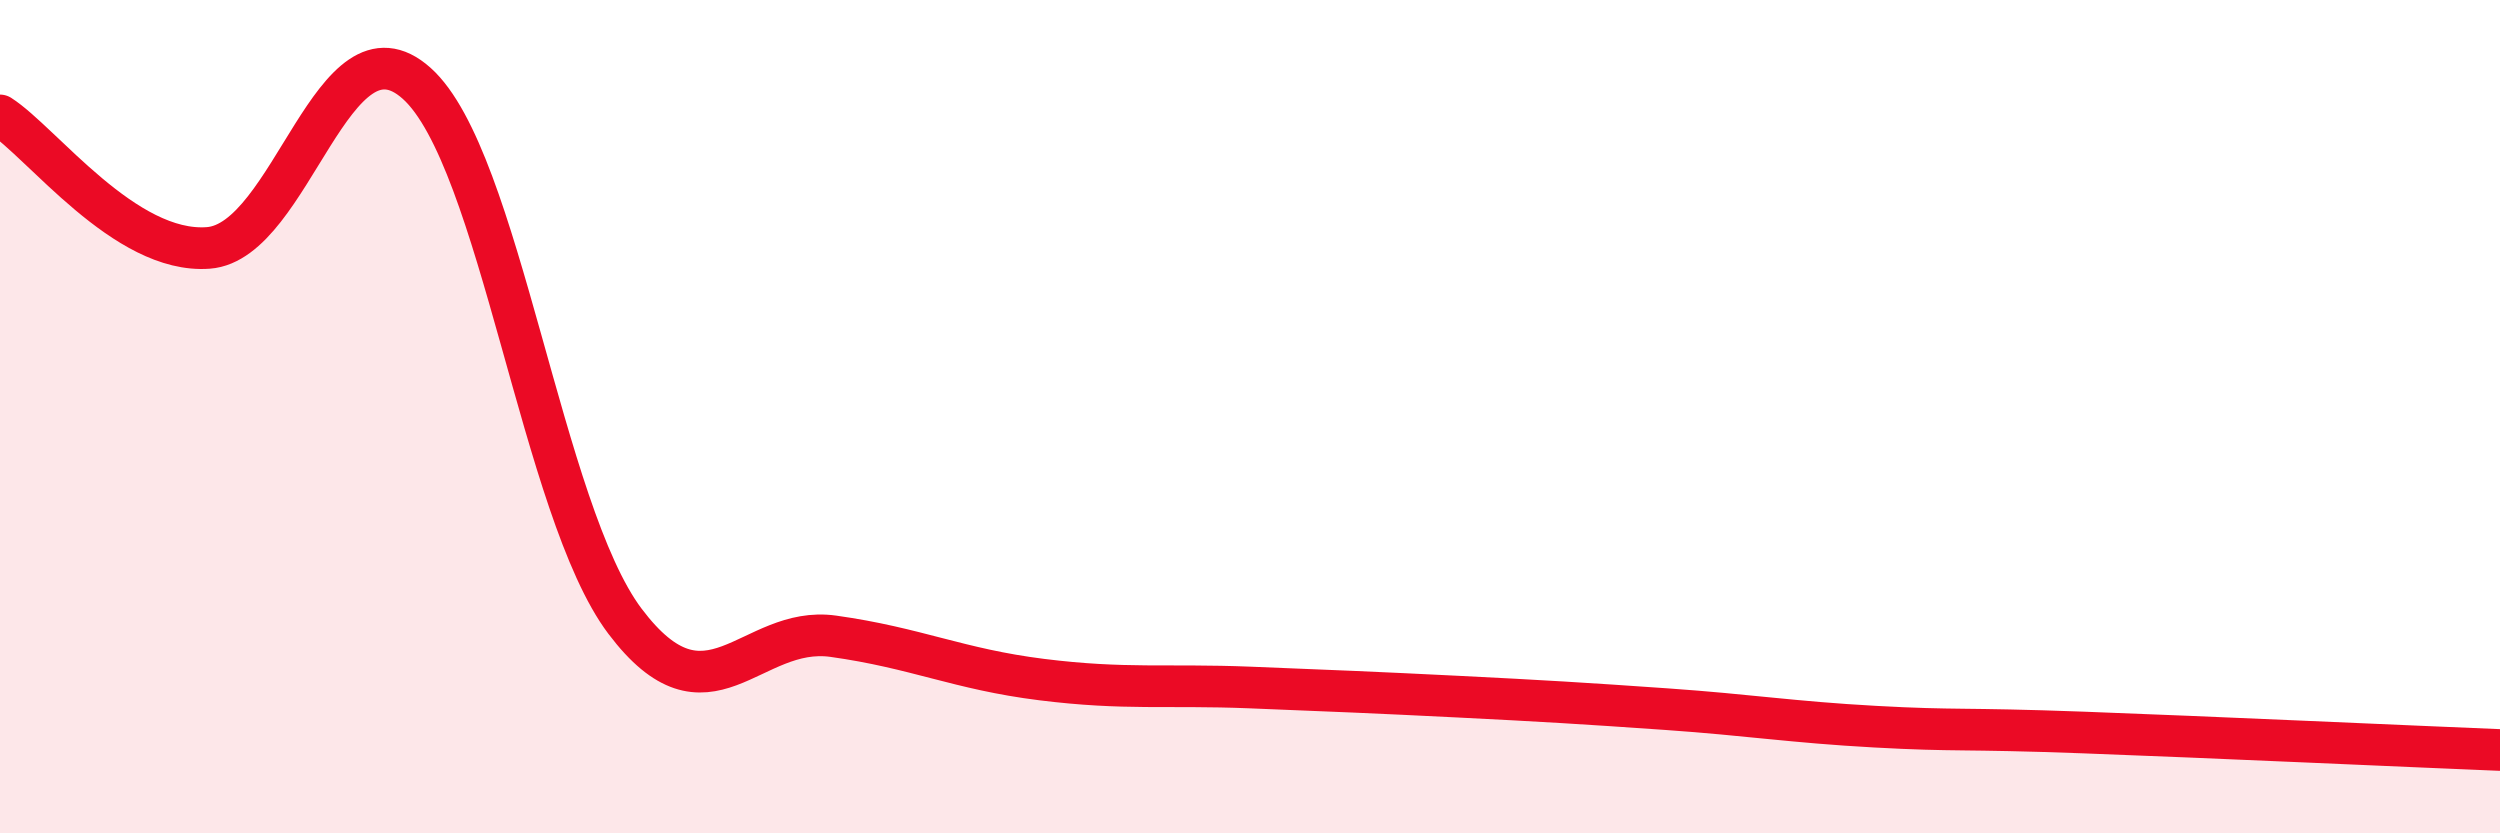
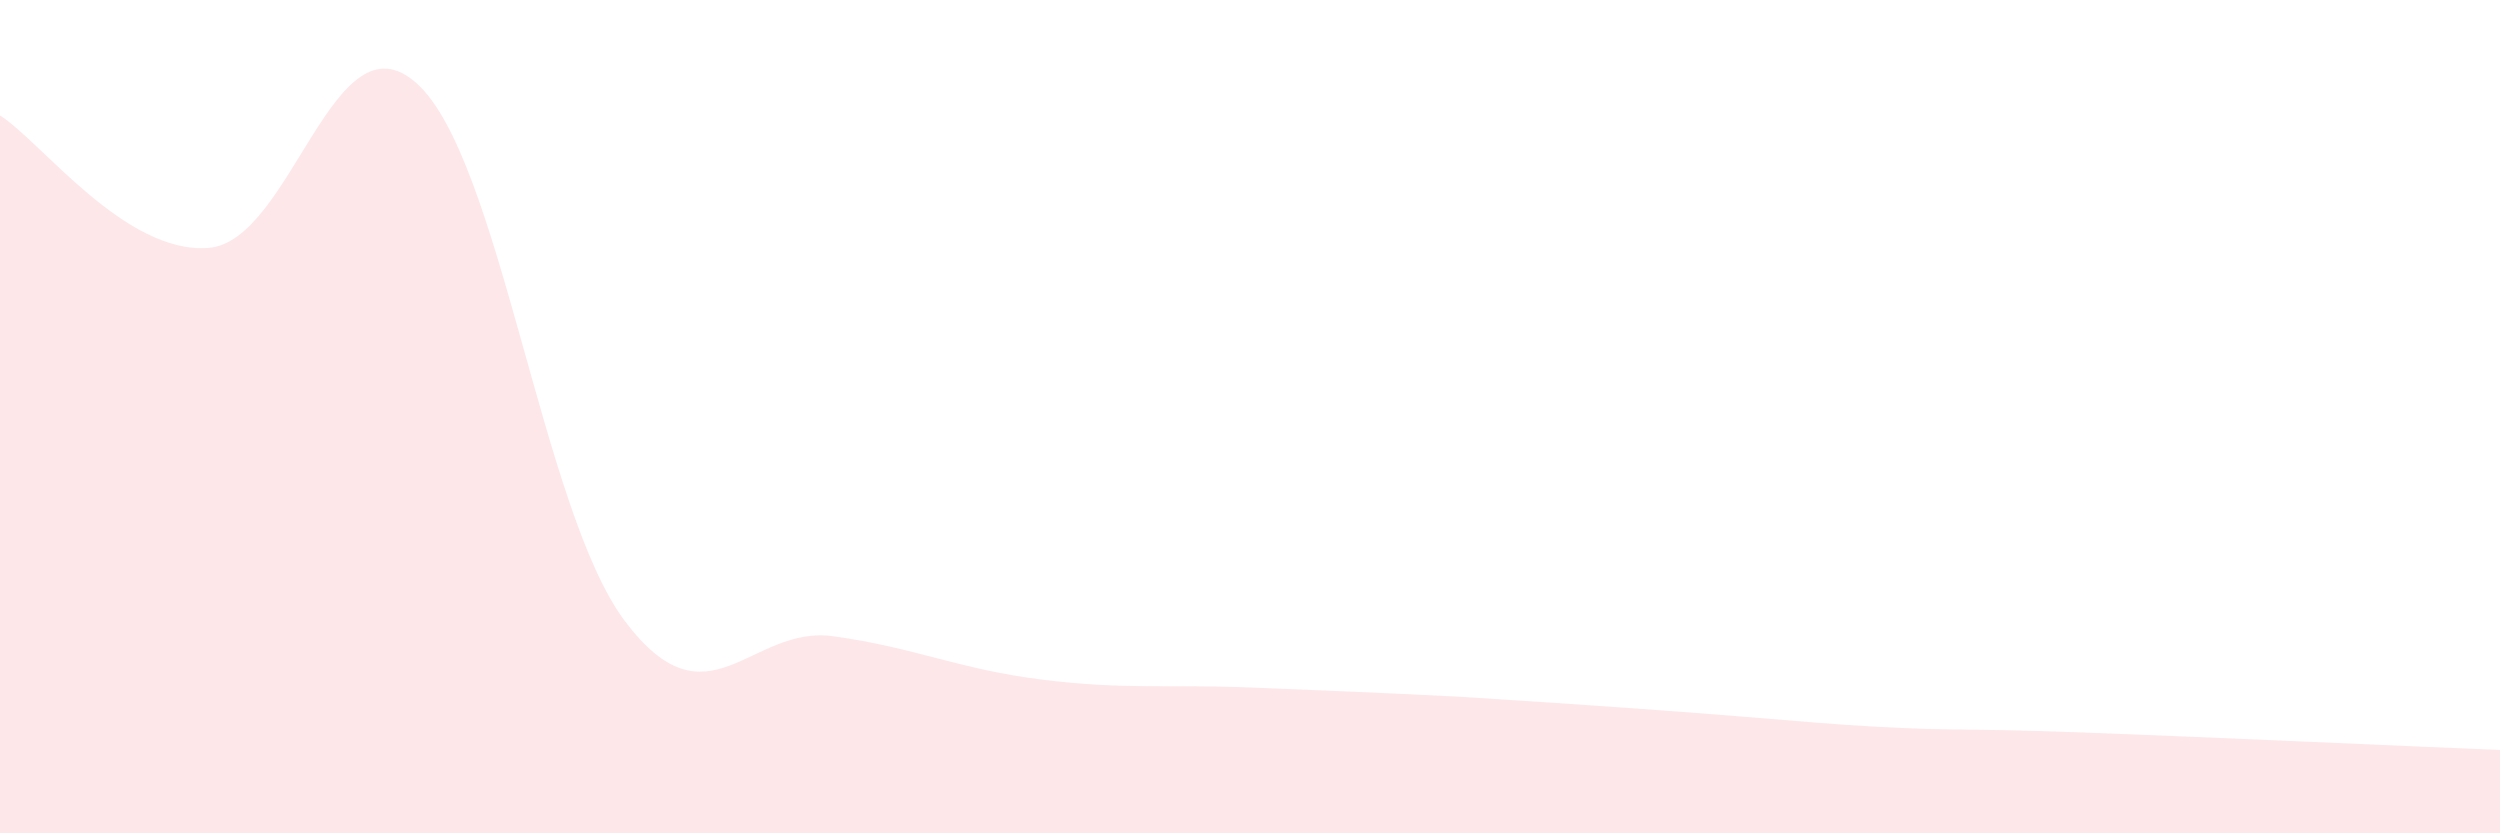
<svg xmlns="http://www.w3.org/2000/svg" width="60" height="20" viewBox="0 0 60 20">
-   <path d="M 0,2.77 C 1,3.41 3,6.1 5,5.95 C 7,5.8 8,0.21 10,2 C 12,3.79 13,12.26 15,14.91 C 17,17.56 18,14.99 20,15.27 C 22,15.55 23,16.06 25,16.31 C 27,16.56 28,16.42 30,16.5 C 32,16.58 33,16.62 35,16.72 C 37,16.82 38,16.88 40,17.02 C 42,17.16 43,17.33 45,17.44 C 47,17.55 47,17.47 50,17.58 C 53,17.69 58,17.92 60,18L60 20L0 20Z" fill="#EB0A25" opacity="0.1" stroke-linecap="round" stroke-linejoin="round" />
-   <path d="M 0,2.77 C 1,3.41 3,6.1 5,5.95 C 7,5.8 8,0.21 10,2 C 12,3.79 13,12.26 15,14.91 C 17,17.56 18,14.99 20,15.27 C 22,15.55 23,16.06 25,16.31 C 27,16.56 28,16.42 30,16.5 C 32,16.58 33,16.62 35,16.72 C 37,16.82 38,16.88 40,17.02 C 42,17.16 43,17.33 45,17.44 C 47,17.55 47,17.47 50,17.58 C 53,17.69 58,17.92 60,18" stroke="#EB0A25" stroke-width="1" fill="none" stroke-linecap="round" stroke-linejoin="round" />
+   <path d="M 0,2.77 C 1,3.41 3,6.1 5,5.95 C 7,5.8 8,0.21 10,2 C 12,3.79 13,12.26 15,14.91 C 17,17.56 18,14.99 20,15.27 C 22,15.55 23,16.06 25,16.31 C 27,16.56 28,16.42 30,16.5 C 32,16.58 33,16.62 35,16.72 C 42,17.16 43,17.33 45,17.44 C 47,17.55 47,17.47 50,17.58 C 53,17.69 58,17.92 60,18L60 20L0 20Z" fill="#EB0A25" opacity="0.1" stroke-linecap="round" stroke-linejoin="round" />
</svg>